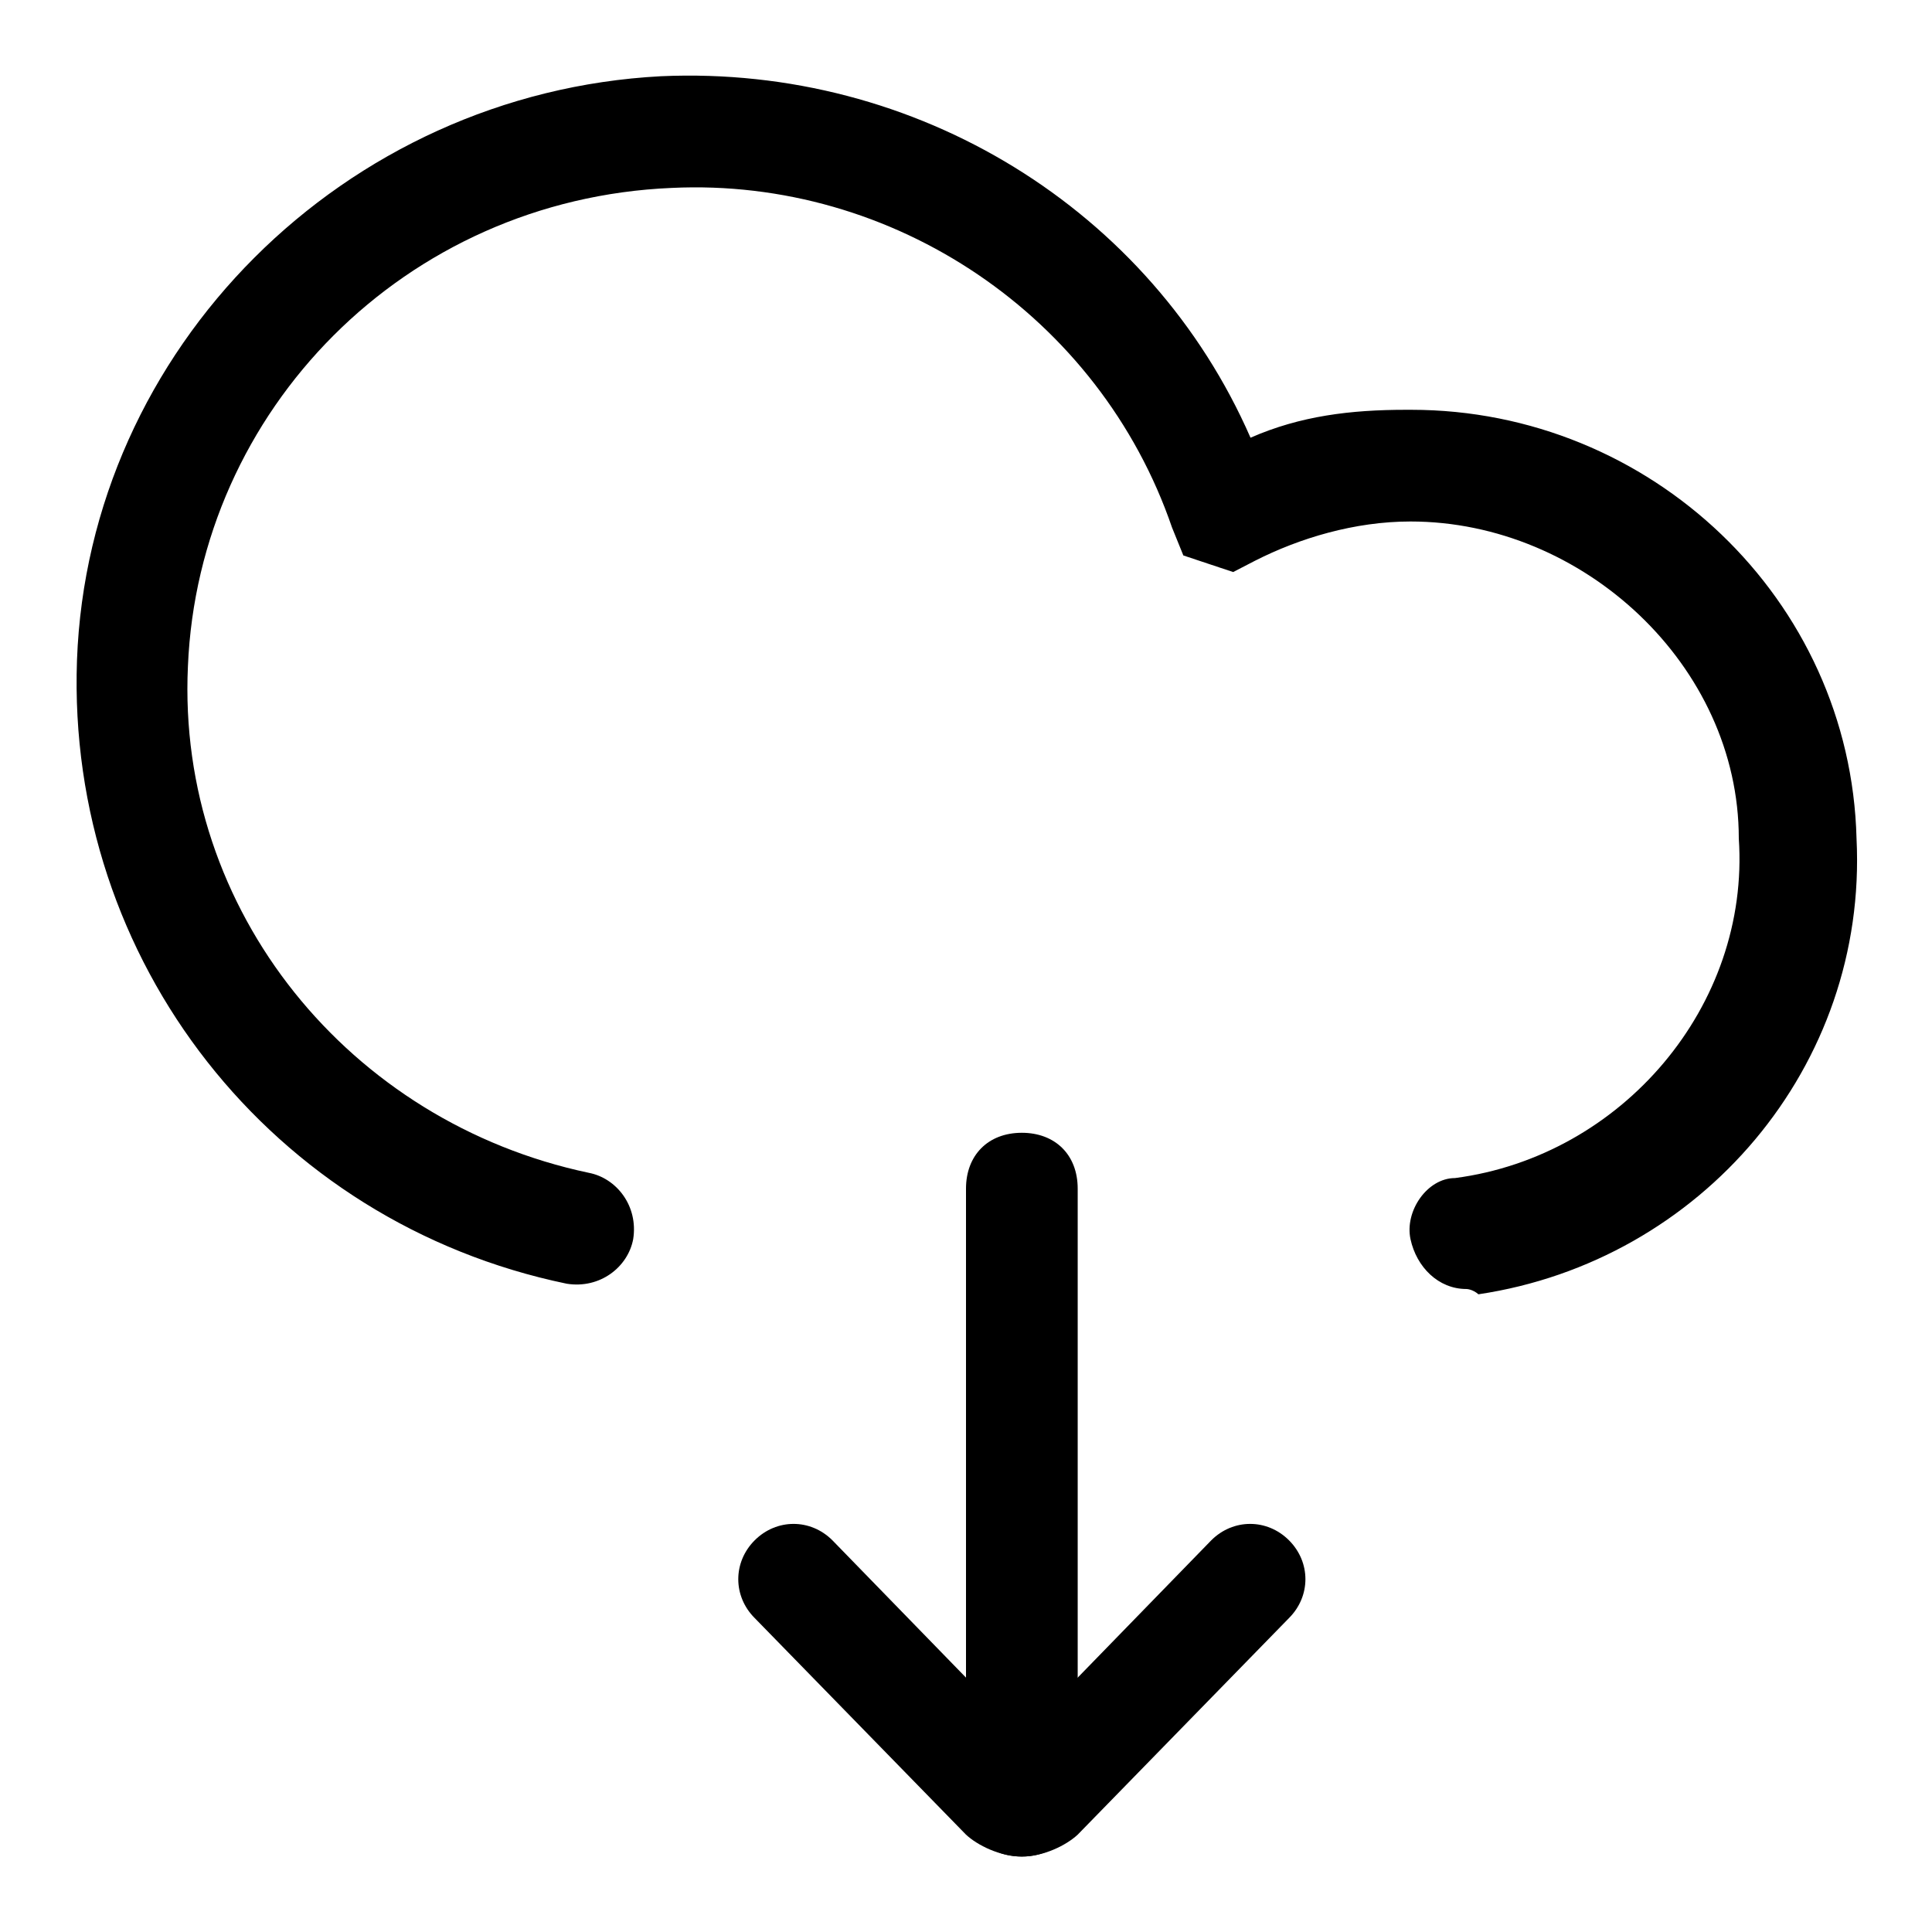
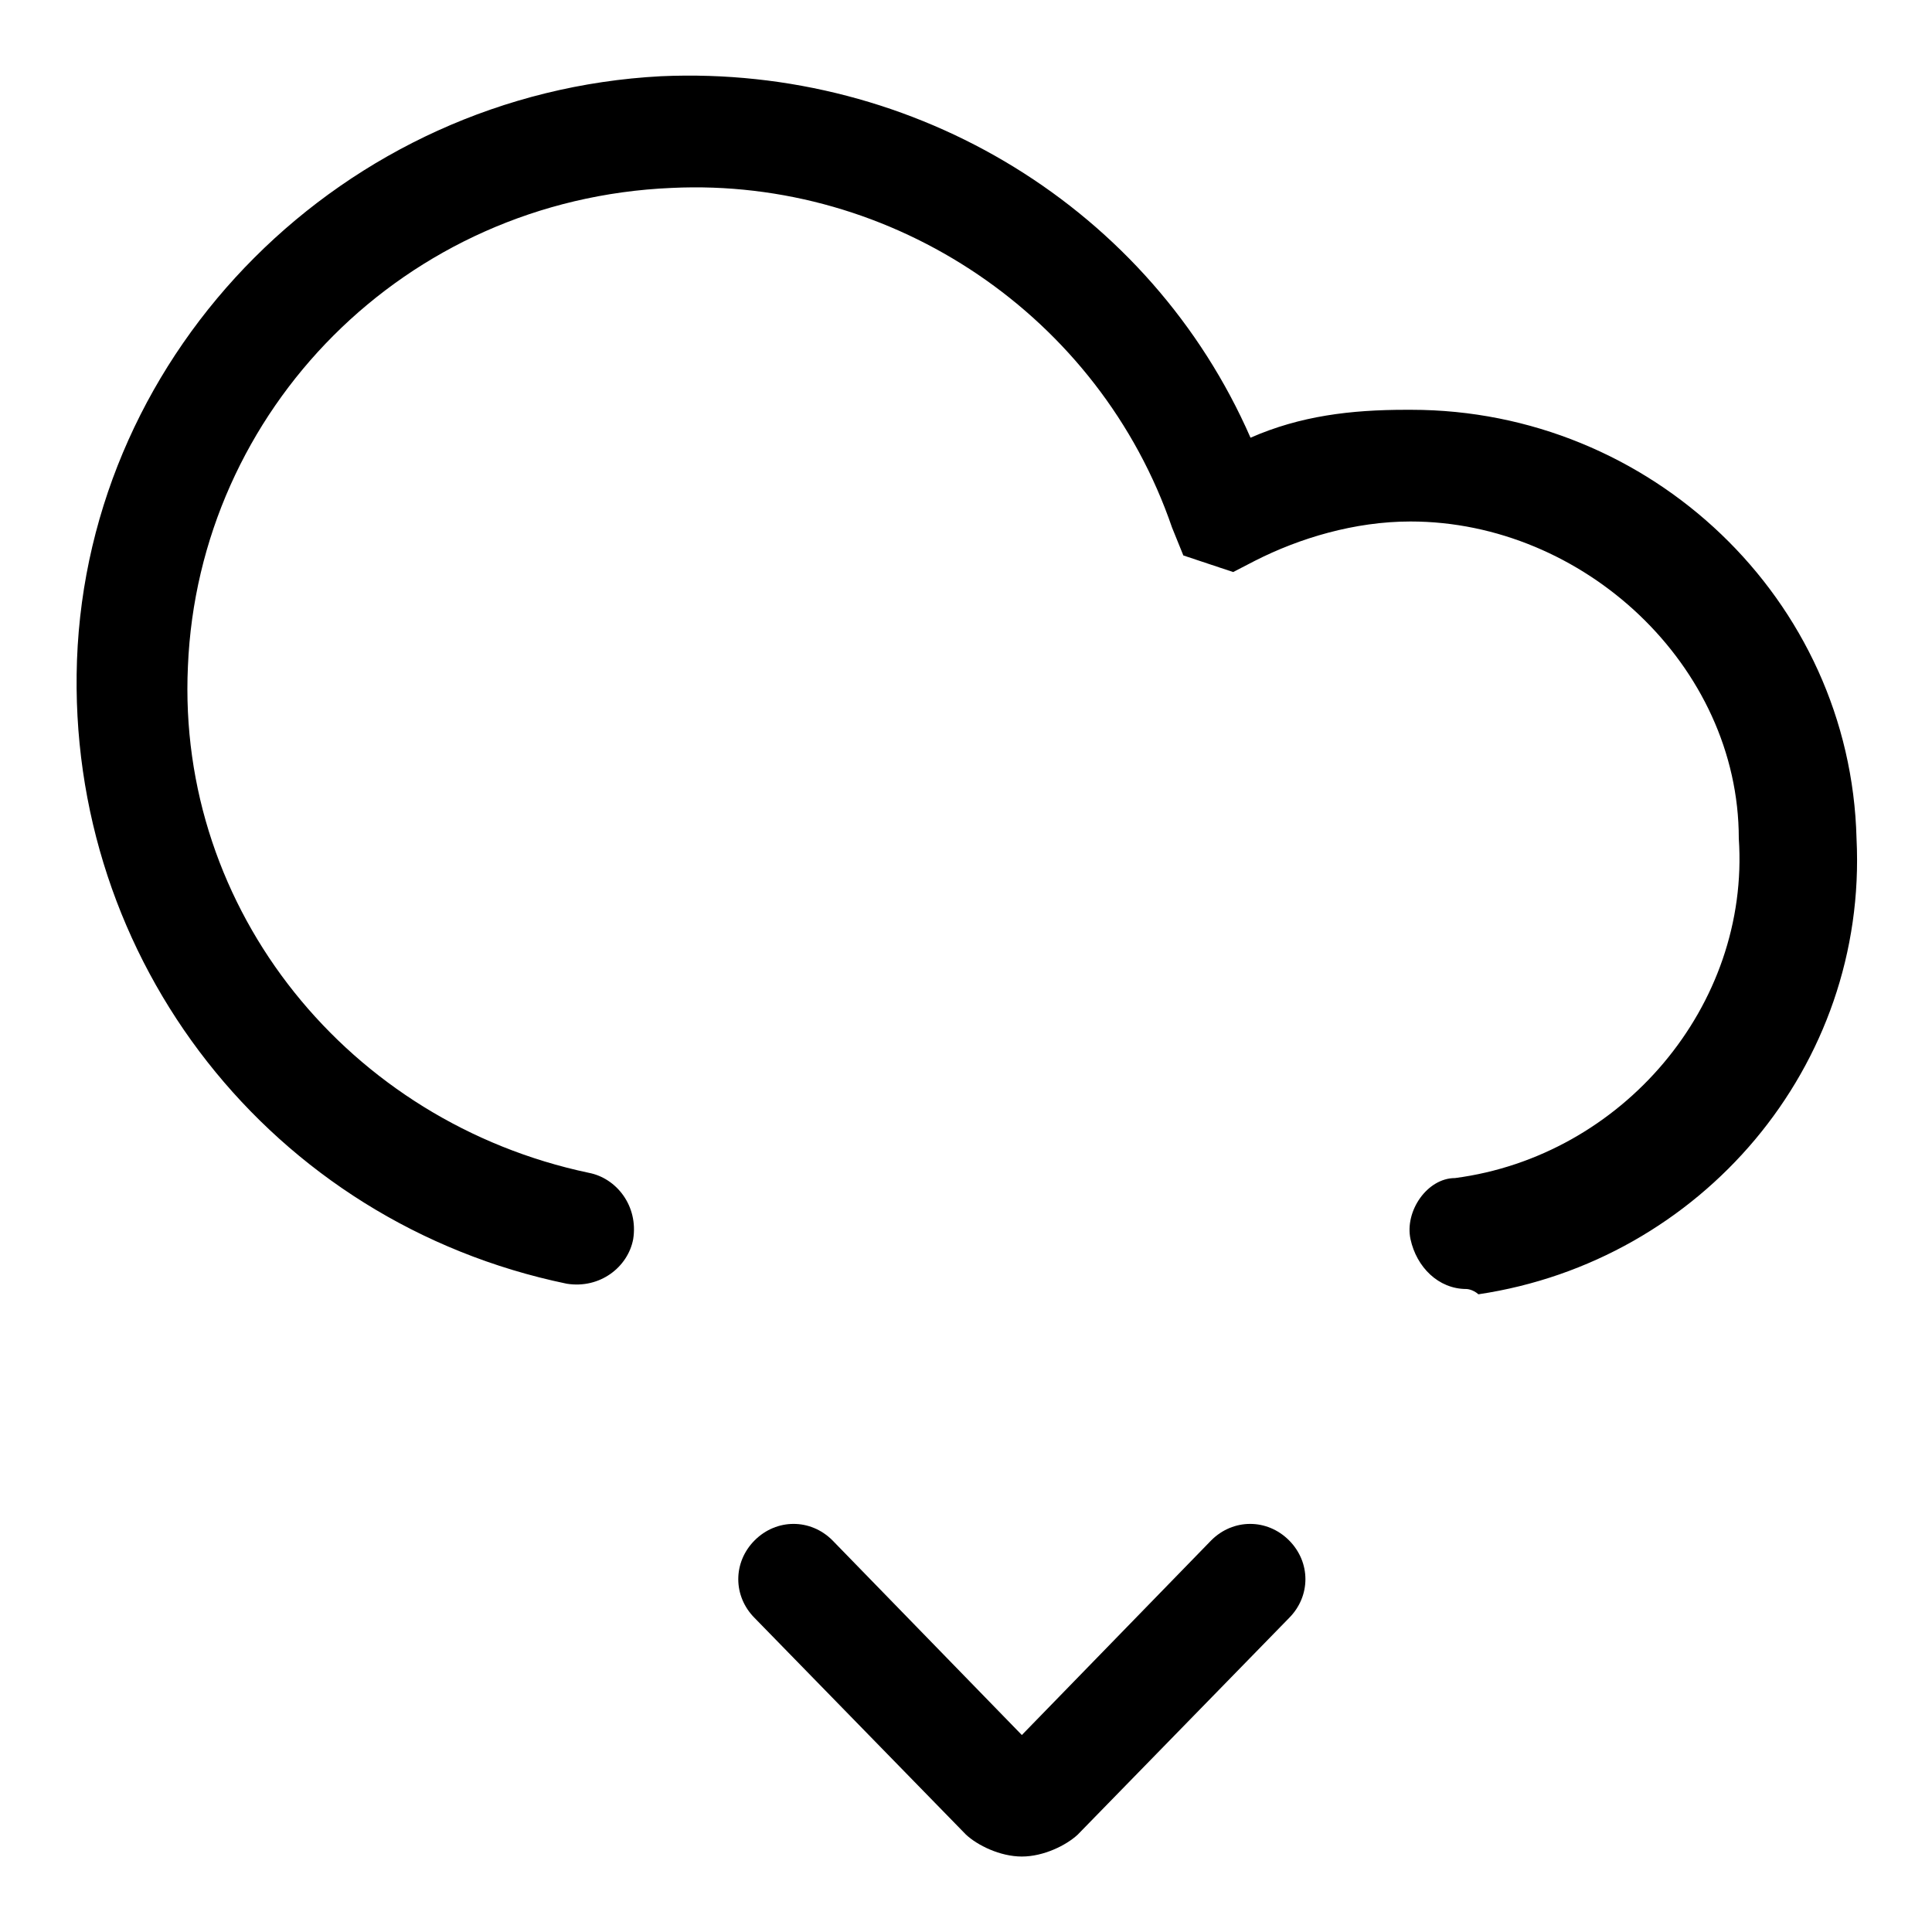
<svg xmlns="http://www.w3.org/2000/svg" version="1.1" x="0px" y="0px" viewBox="0 0 256 256" enable-background="new 0 0 256 256" xml:space="preserve">
  <g>
    <path fill="#000000" d="M135.4,246c-2.9,0-5.9-1.5-7.4-2.9l-28-28.7c-2.9-2.9-2.9-7.4,0-10.3c2.9-2.9,7.4-2.9,10.3,0l25.1,25.8 l25.1-25.8c2.9-2.9,7.4-2.9,10.3,0s2.9,7.4,0,10.3l-28,28.7C141.3,244.5,138.3,246,135.4,246z M194.3,170.8c-3.7,0-6.6-2.9-7.4-6.6 s2.2-8.1,5.9-8.1c22.1-2.9,39.1-22.8,37.6-45c0-22.9-20.6-42-43.5-42c-7.4,0-14.7,2.2-20.6,5.2l-2.9,1.5l-6.6-2.2l-1.5-3.7 c-9.6-28-36.9-46.4-66.3-45c-35.4,1.5-62.7,29.5-64.1,63.4c-1.5,32.4,21.4,60.4,53.1,67.1c3.7,0.7,6.6,4.4,5.9,8.8 c-0.7,3.7-4.4,6.6-8.8,5.9c-39.1-8.1-66.3-42.8-64.9-82.6c1.5-41.3,35.4-75.2,77.4-77.4c33.9-1.5,64.9,17.7,78.1,47.9 c6.6-2.9,13.3-3.7,20.6-3.7h0.7c31.7,0,58.2,25.1,59,56.8c1.5,30.2-20.6,56-50.1,60.4C195.1,170.8,194.3,170.8,194.3,170.8z" />
-     <path fill="#000000" d="M135.4,246c-4.4,0-7.4-2.9-7.4-7.4v-81.1c0-4.4,2.9-7.4,7.4-7.4c4.4,0,7.4,2.9,7.4,7.4v81.1 C142.7,243,139.8,246,135.4,246z" />
  </g>
</svg>